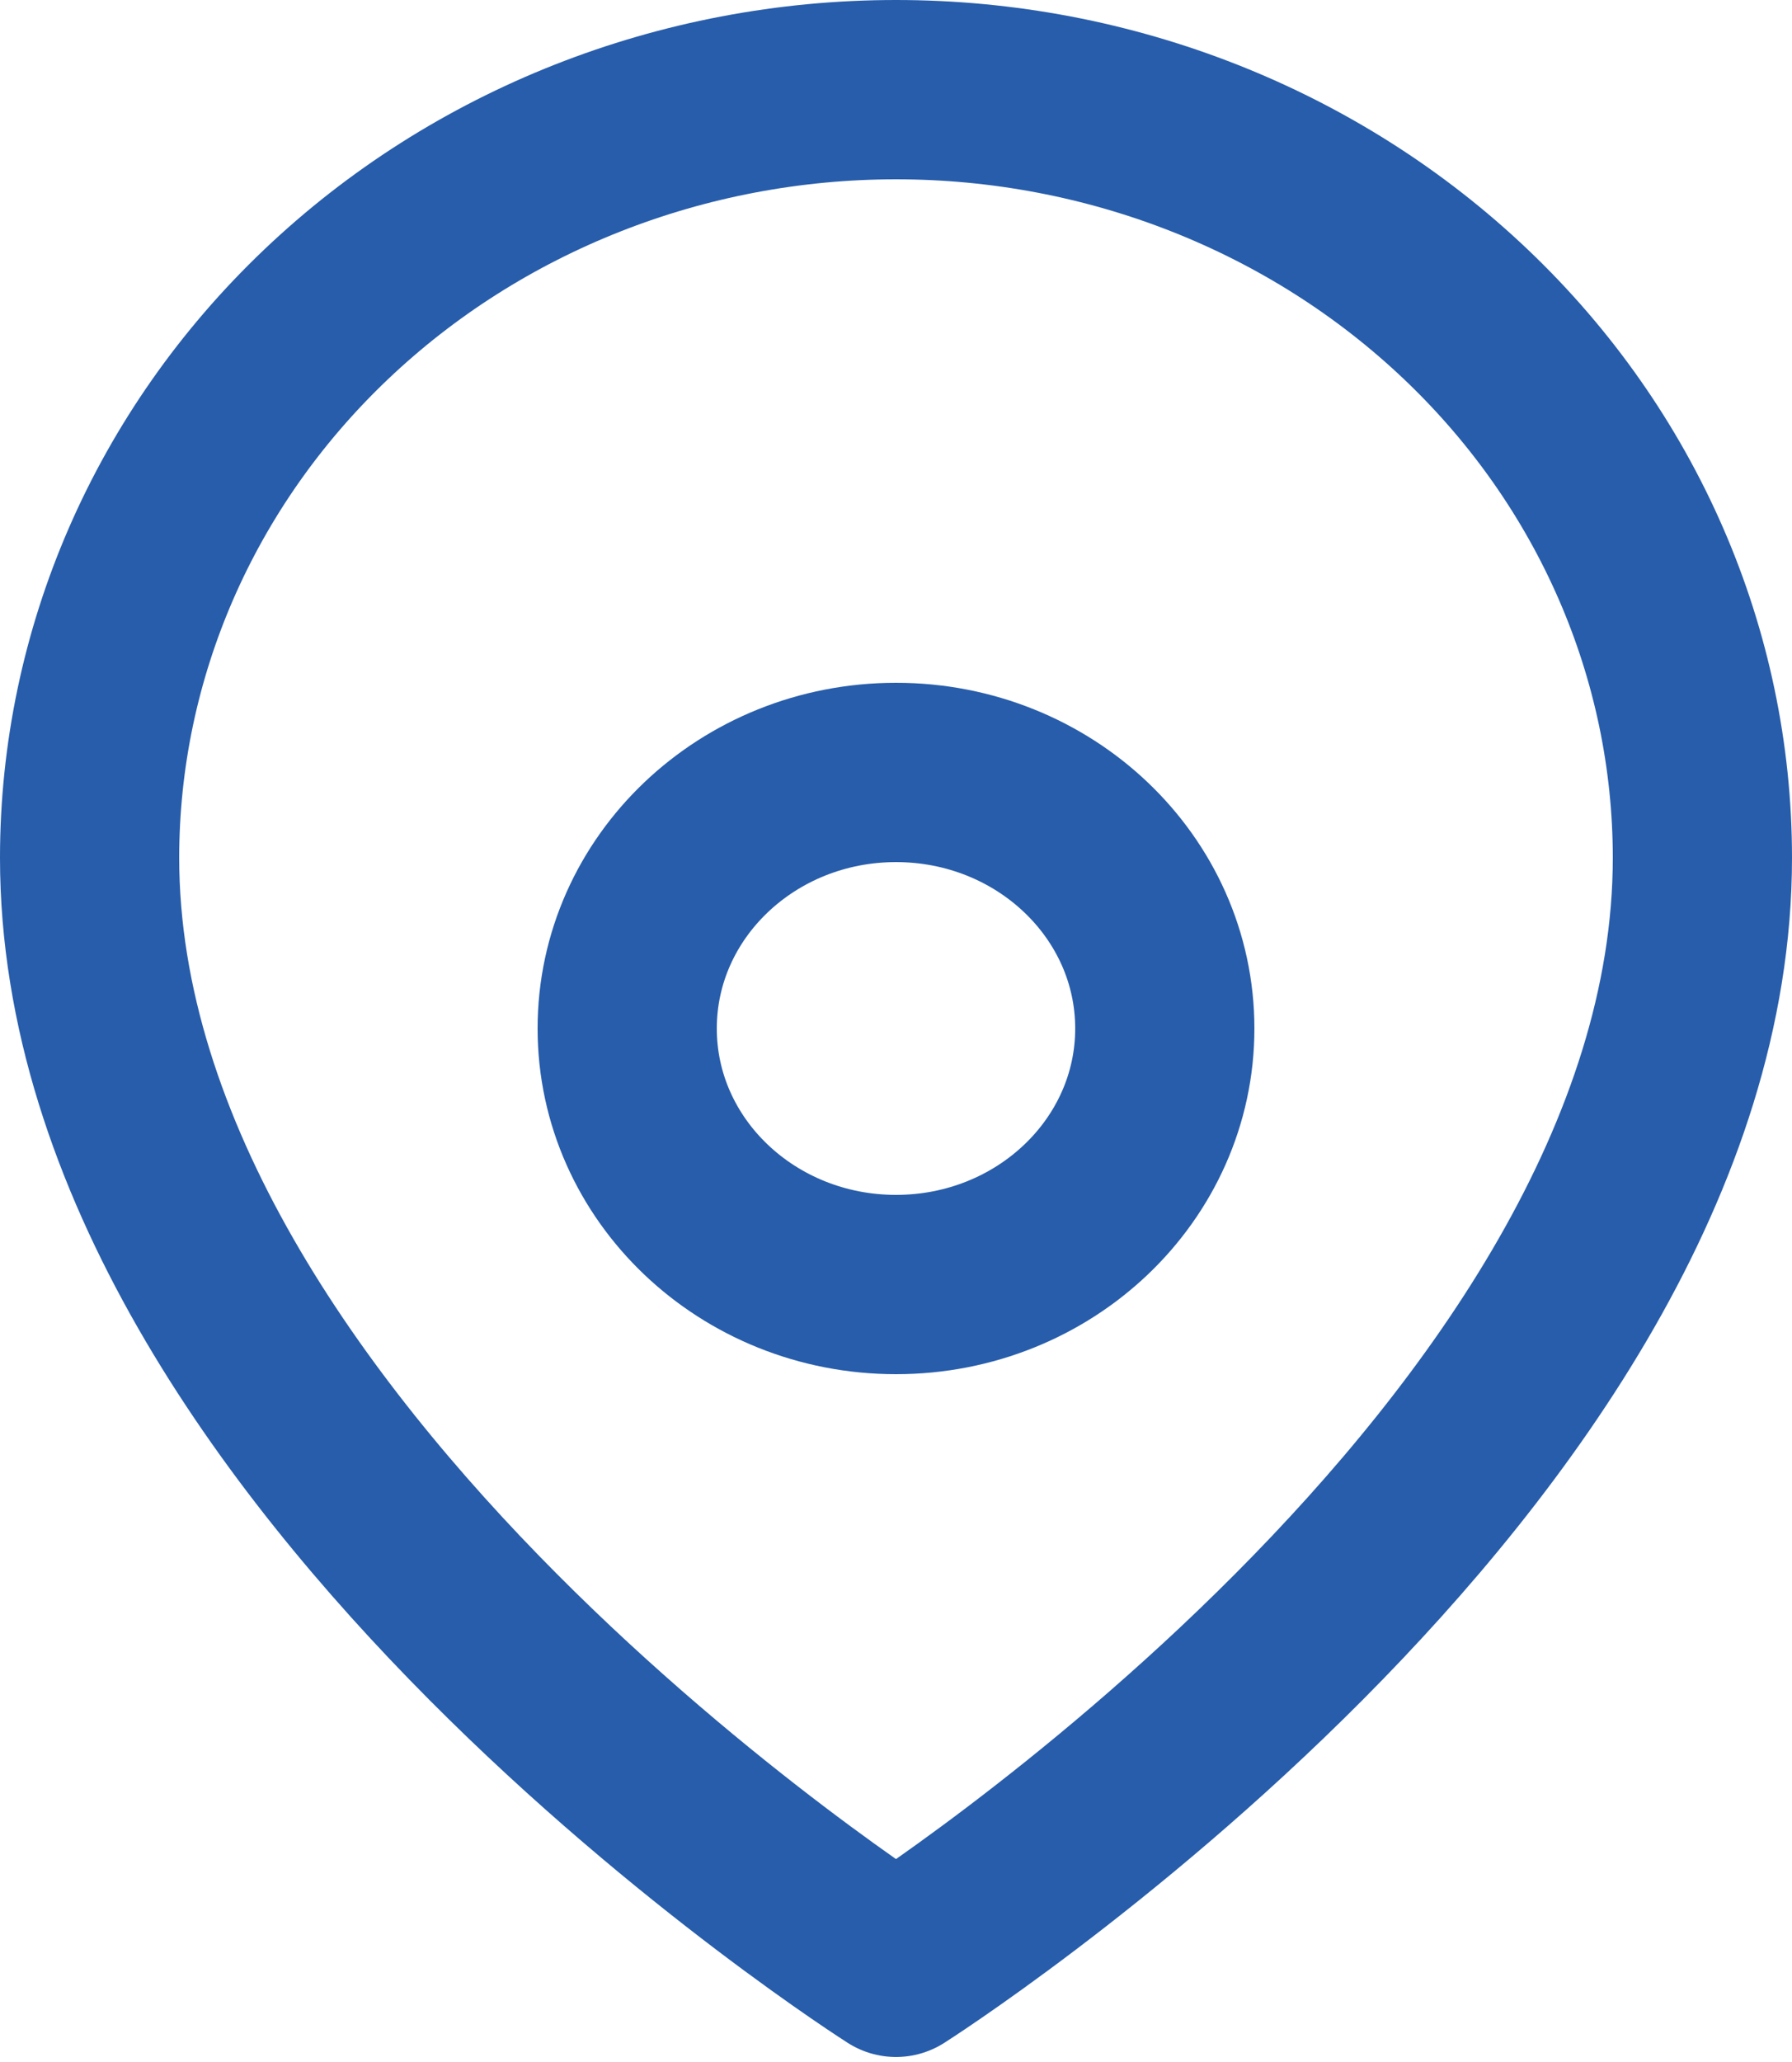
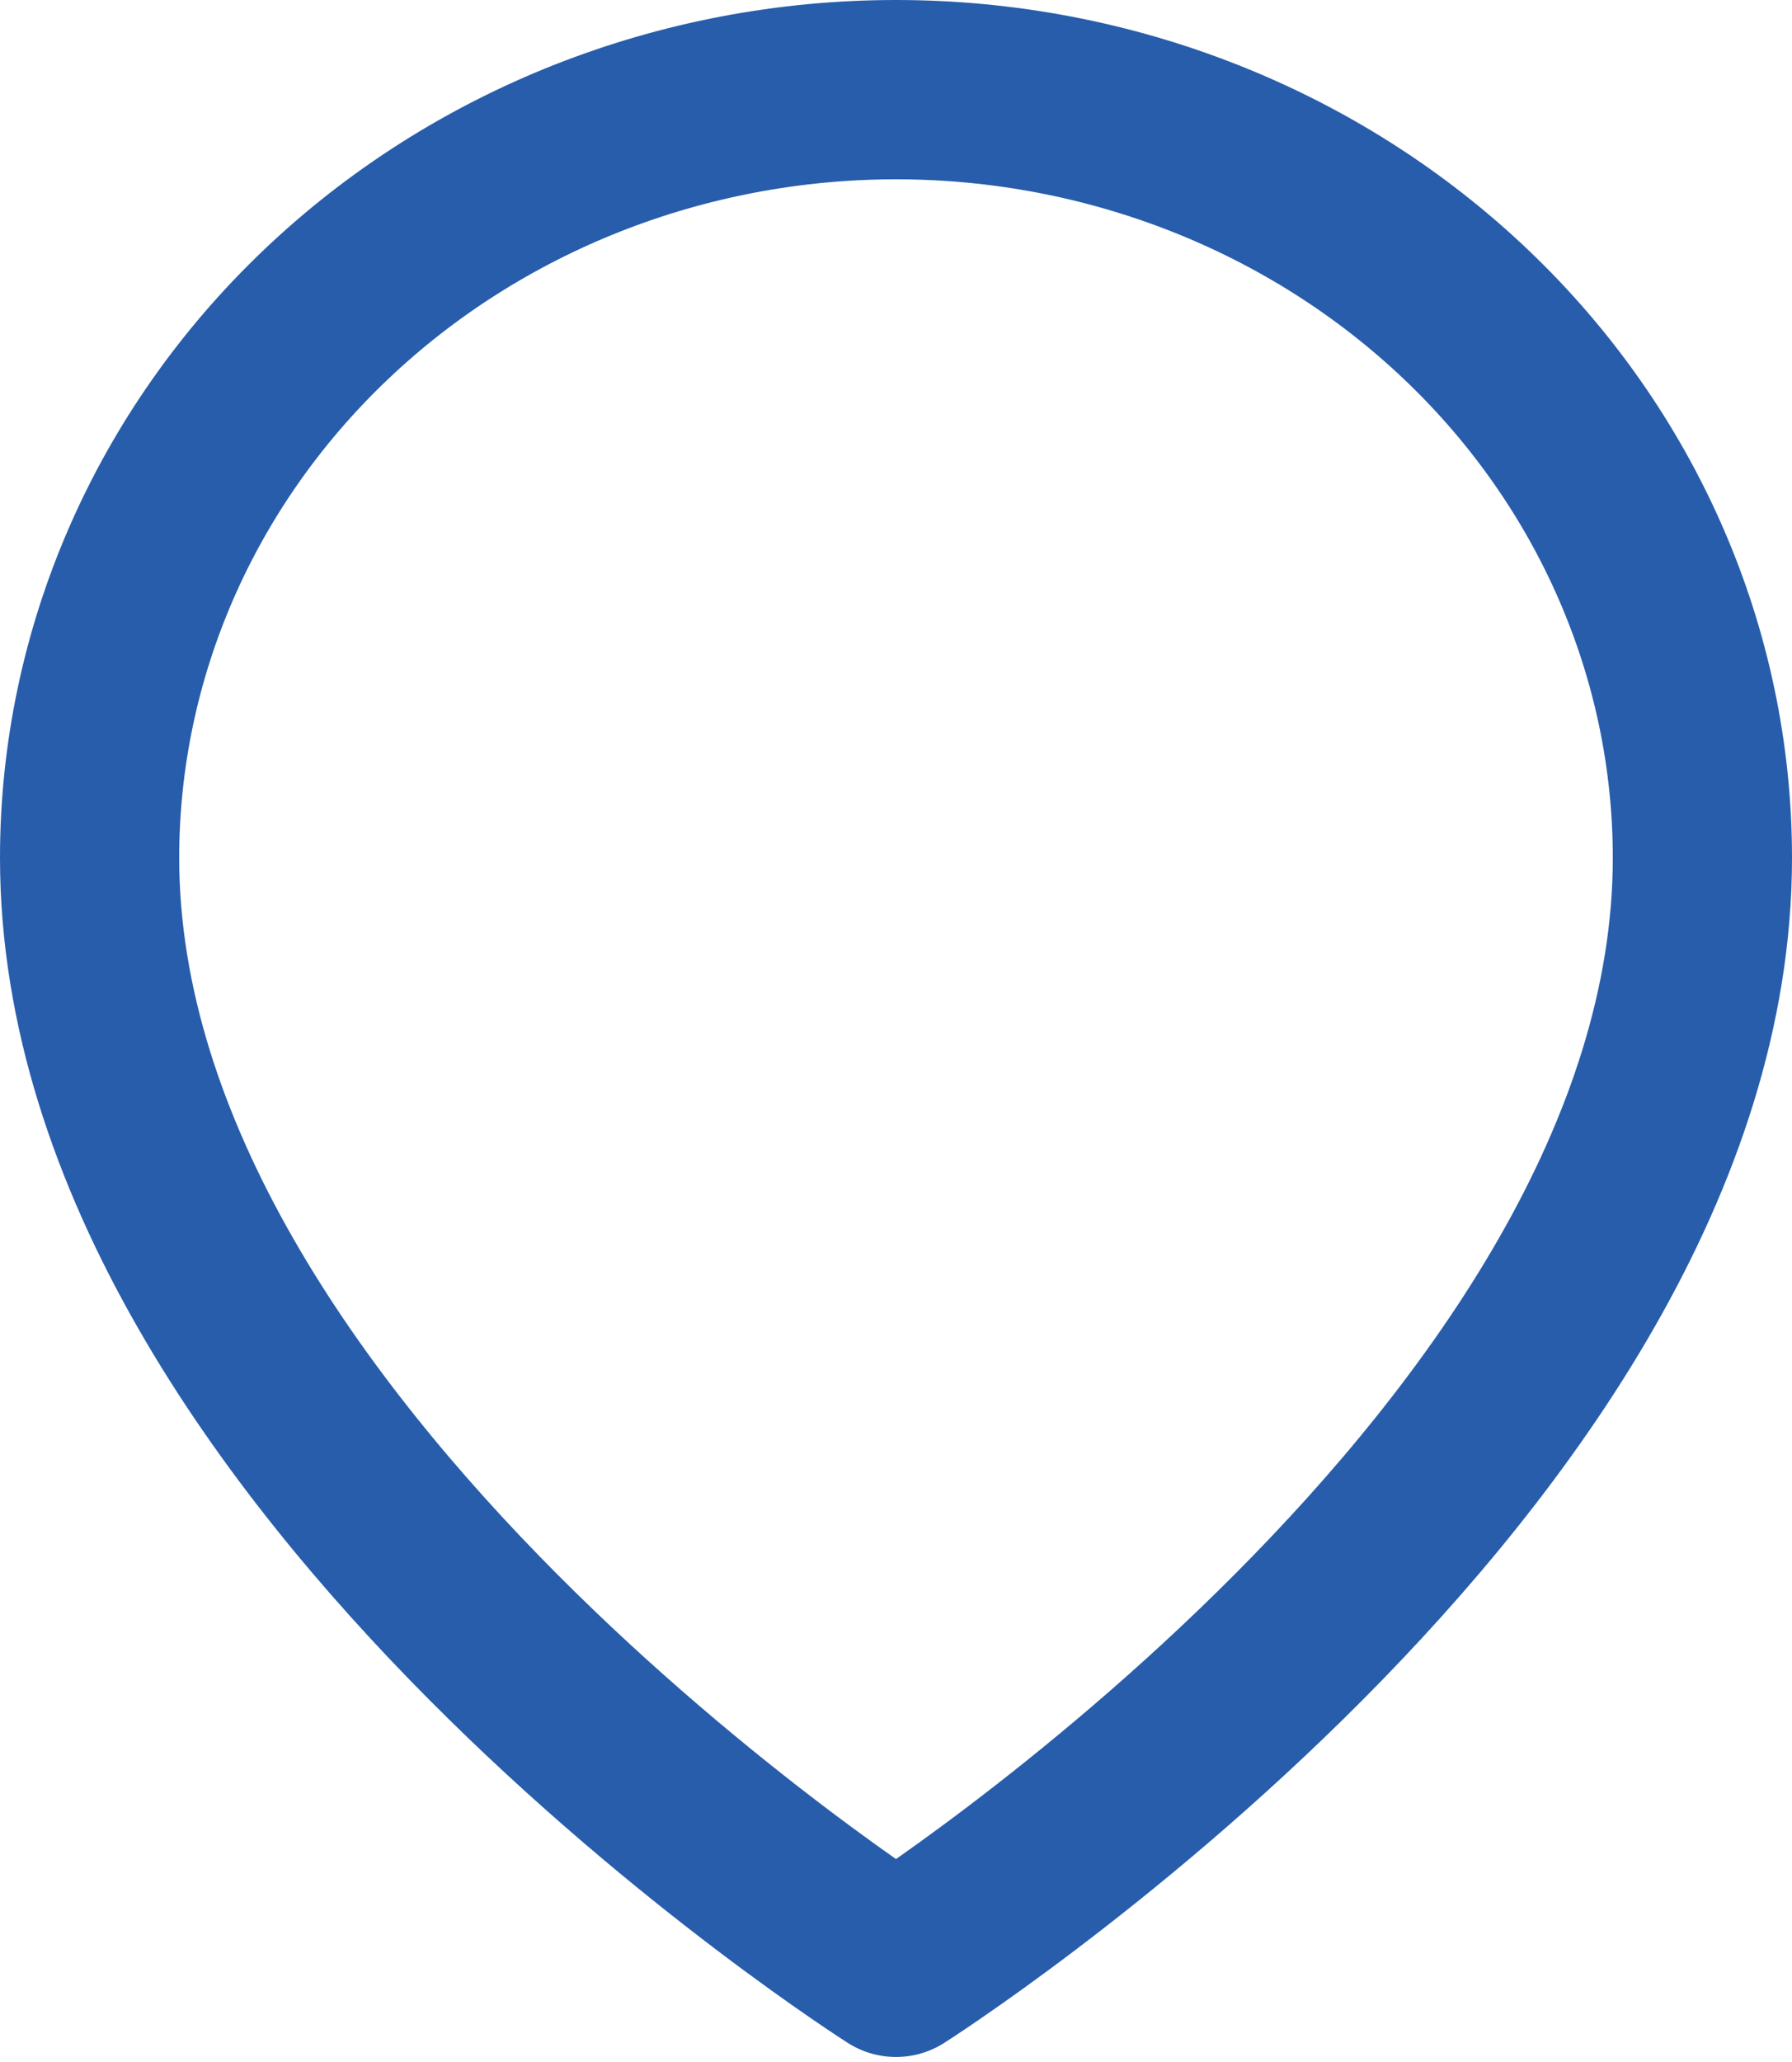
<svg xmlns="http://www.w3.org/2000/svg" width="20" height="23" viewBox="0 0 20 23" fill="none">
  <path d="M19 9.568C19 16.232 10 21.944 10 21.944C10 21.944 1 16.232 1 9.568C1 7.296 1.948 5.116 3.636 3.51C5.324 1.903 7.613 1 10 1C12.387 1 14.676 1.903 16.364 3.51C18.052 5.116 19 7.296 19 9.568Z" stroke="#275DAB" stroke-width="2" stroke-linecap="round" stroke-linejoin="round" />
-   <path d="M10 14.328C11.657 14.328 13 13.049 13 11.472C13 9.895 11.657 8.616 10 8.616C8.343 8.616 7 9.895 7 11.472C7 13.049 8.343 14.328 10 14.328Z" stroke="#275DAB" stroke-width="2" stroke-linecap="round" stroke-linejoin="round" />
</svg>